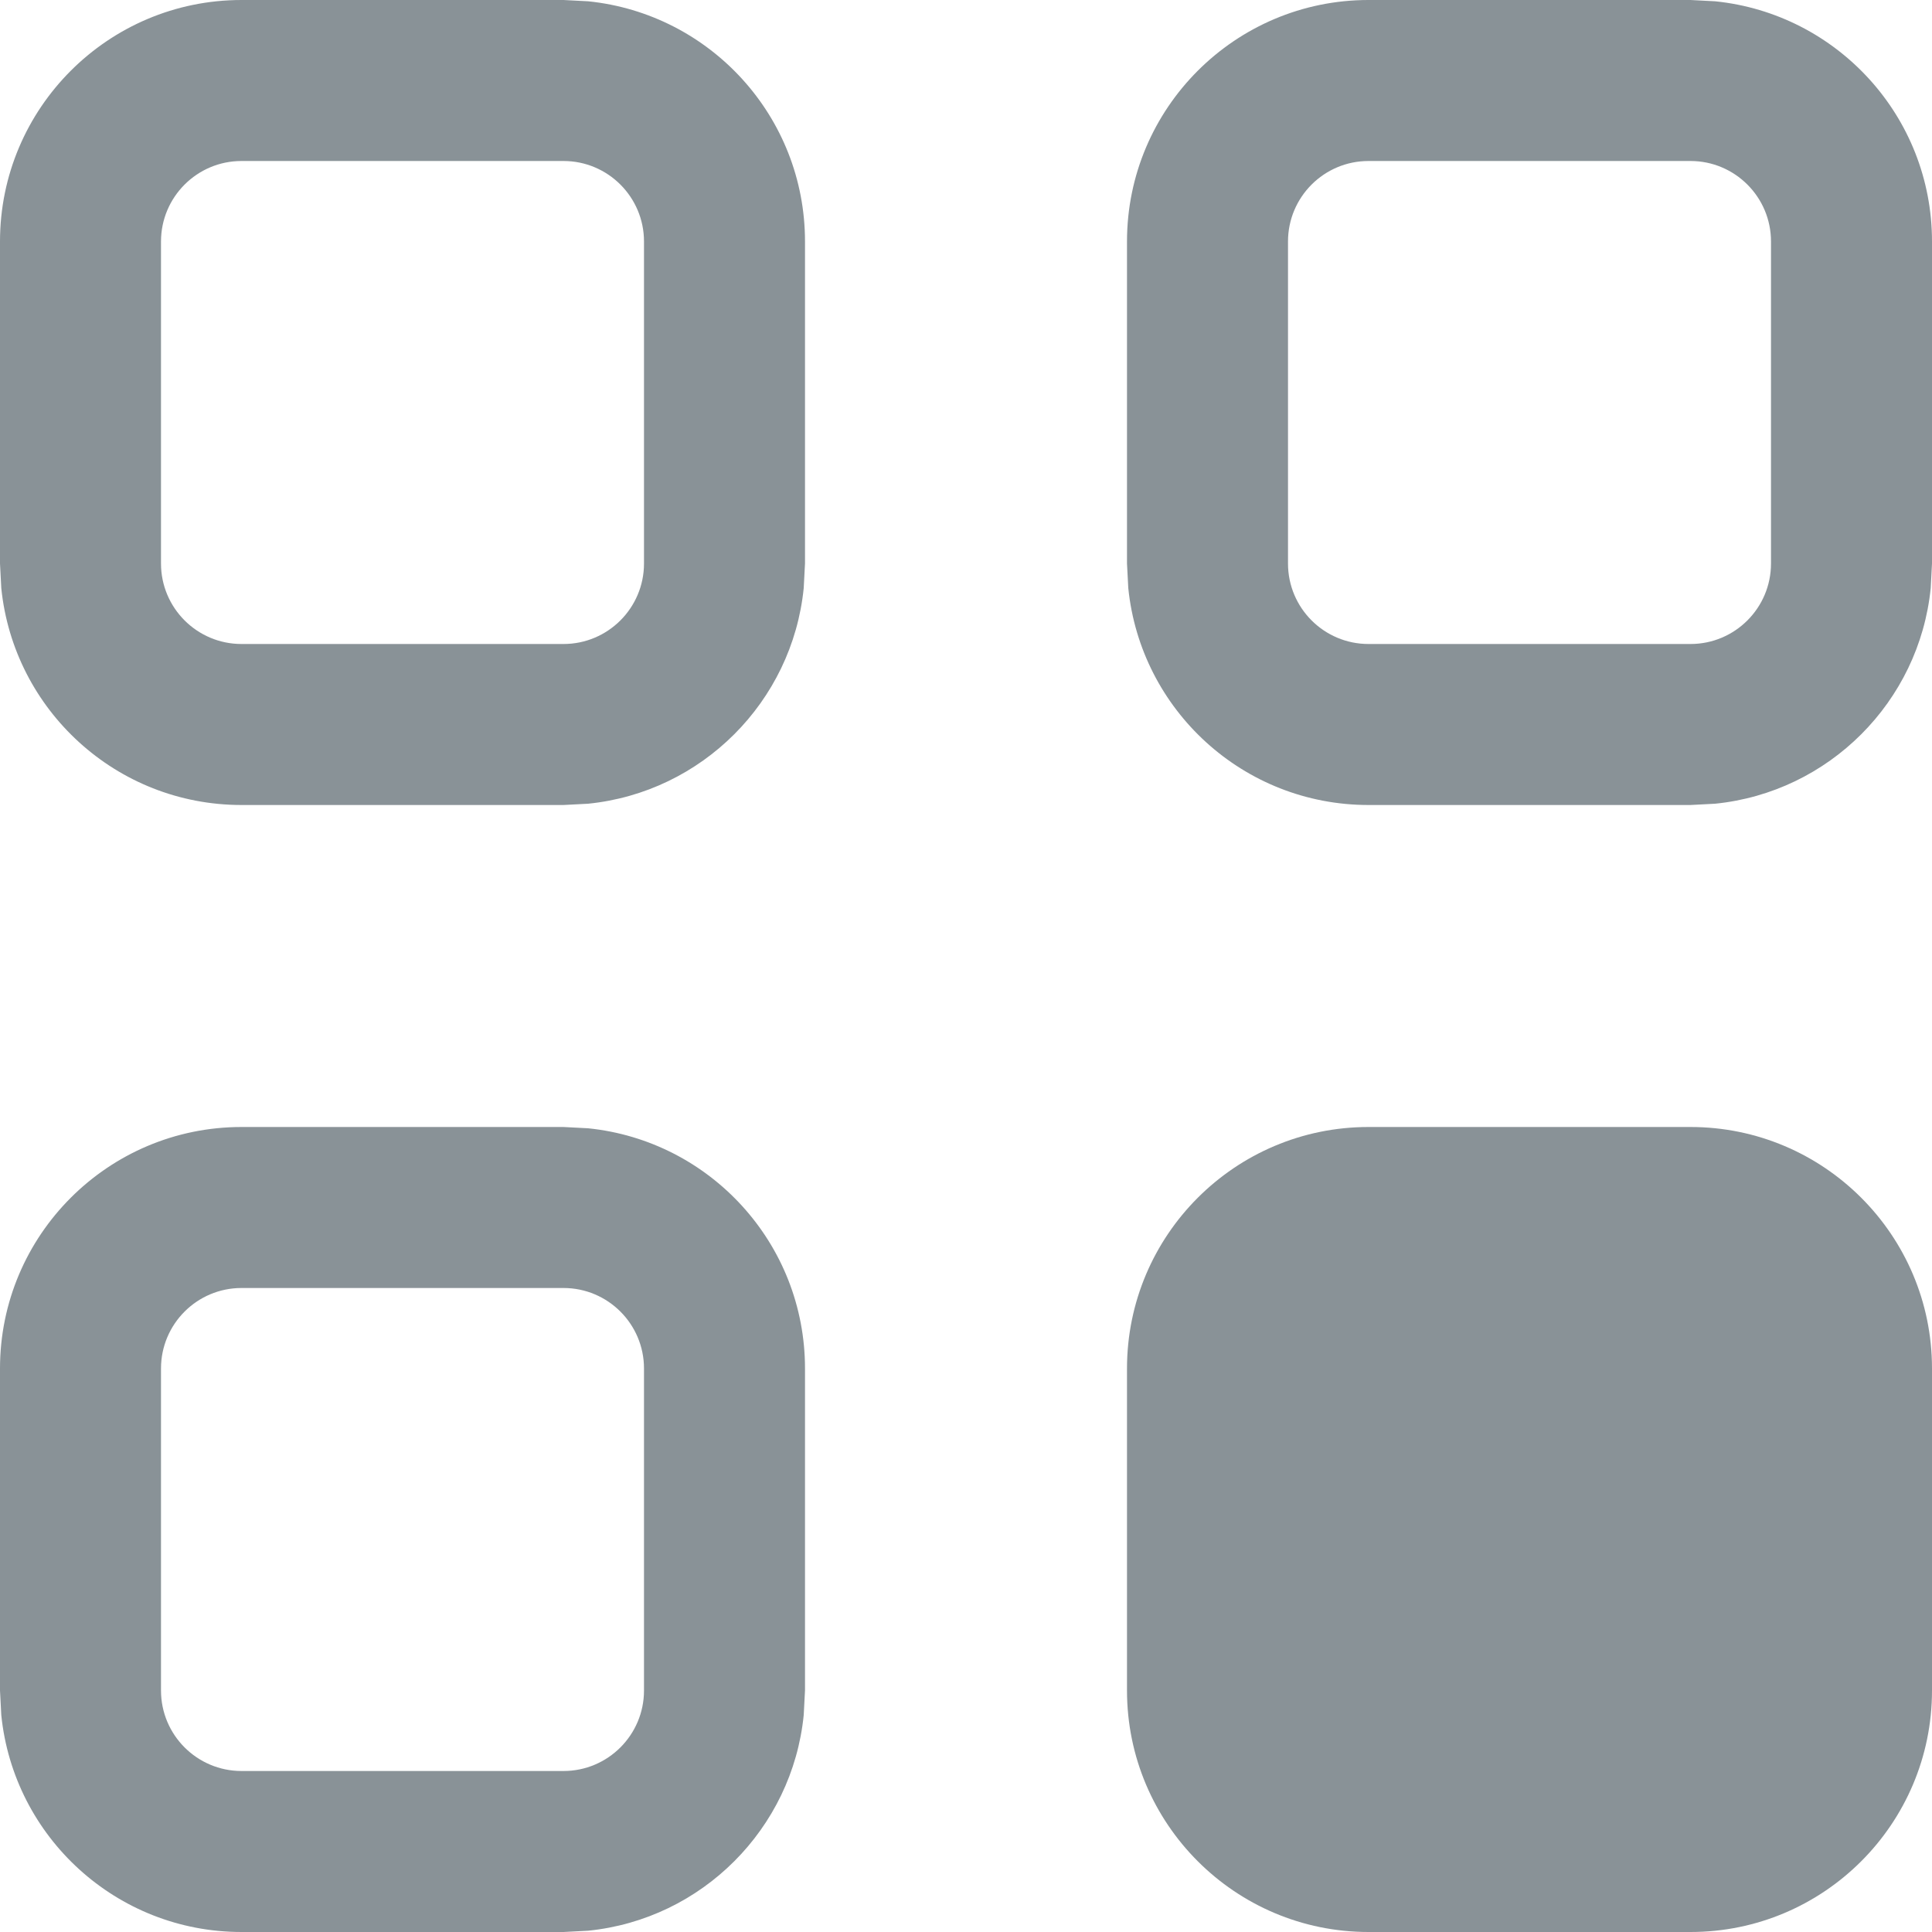
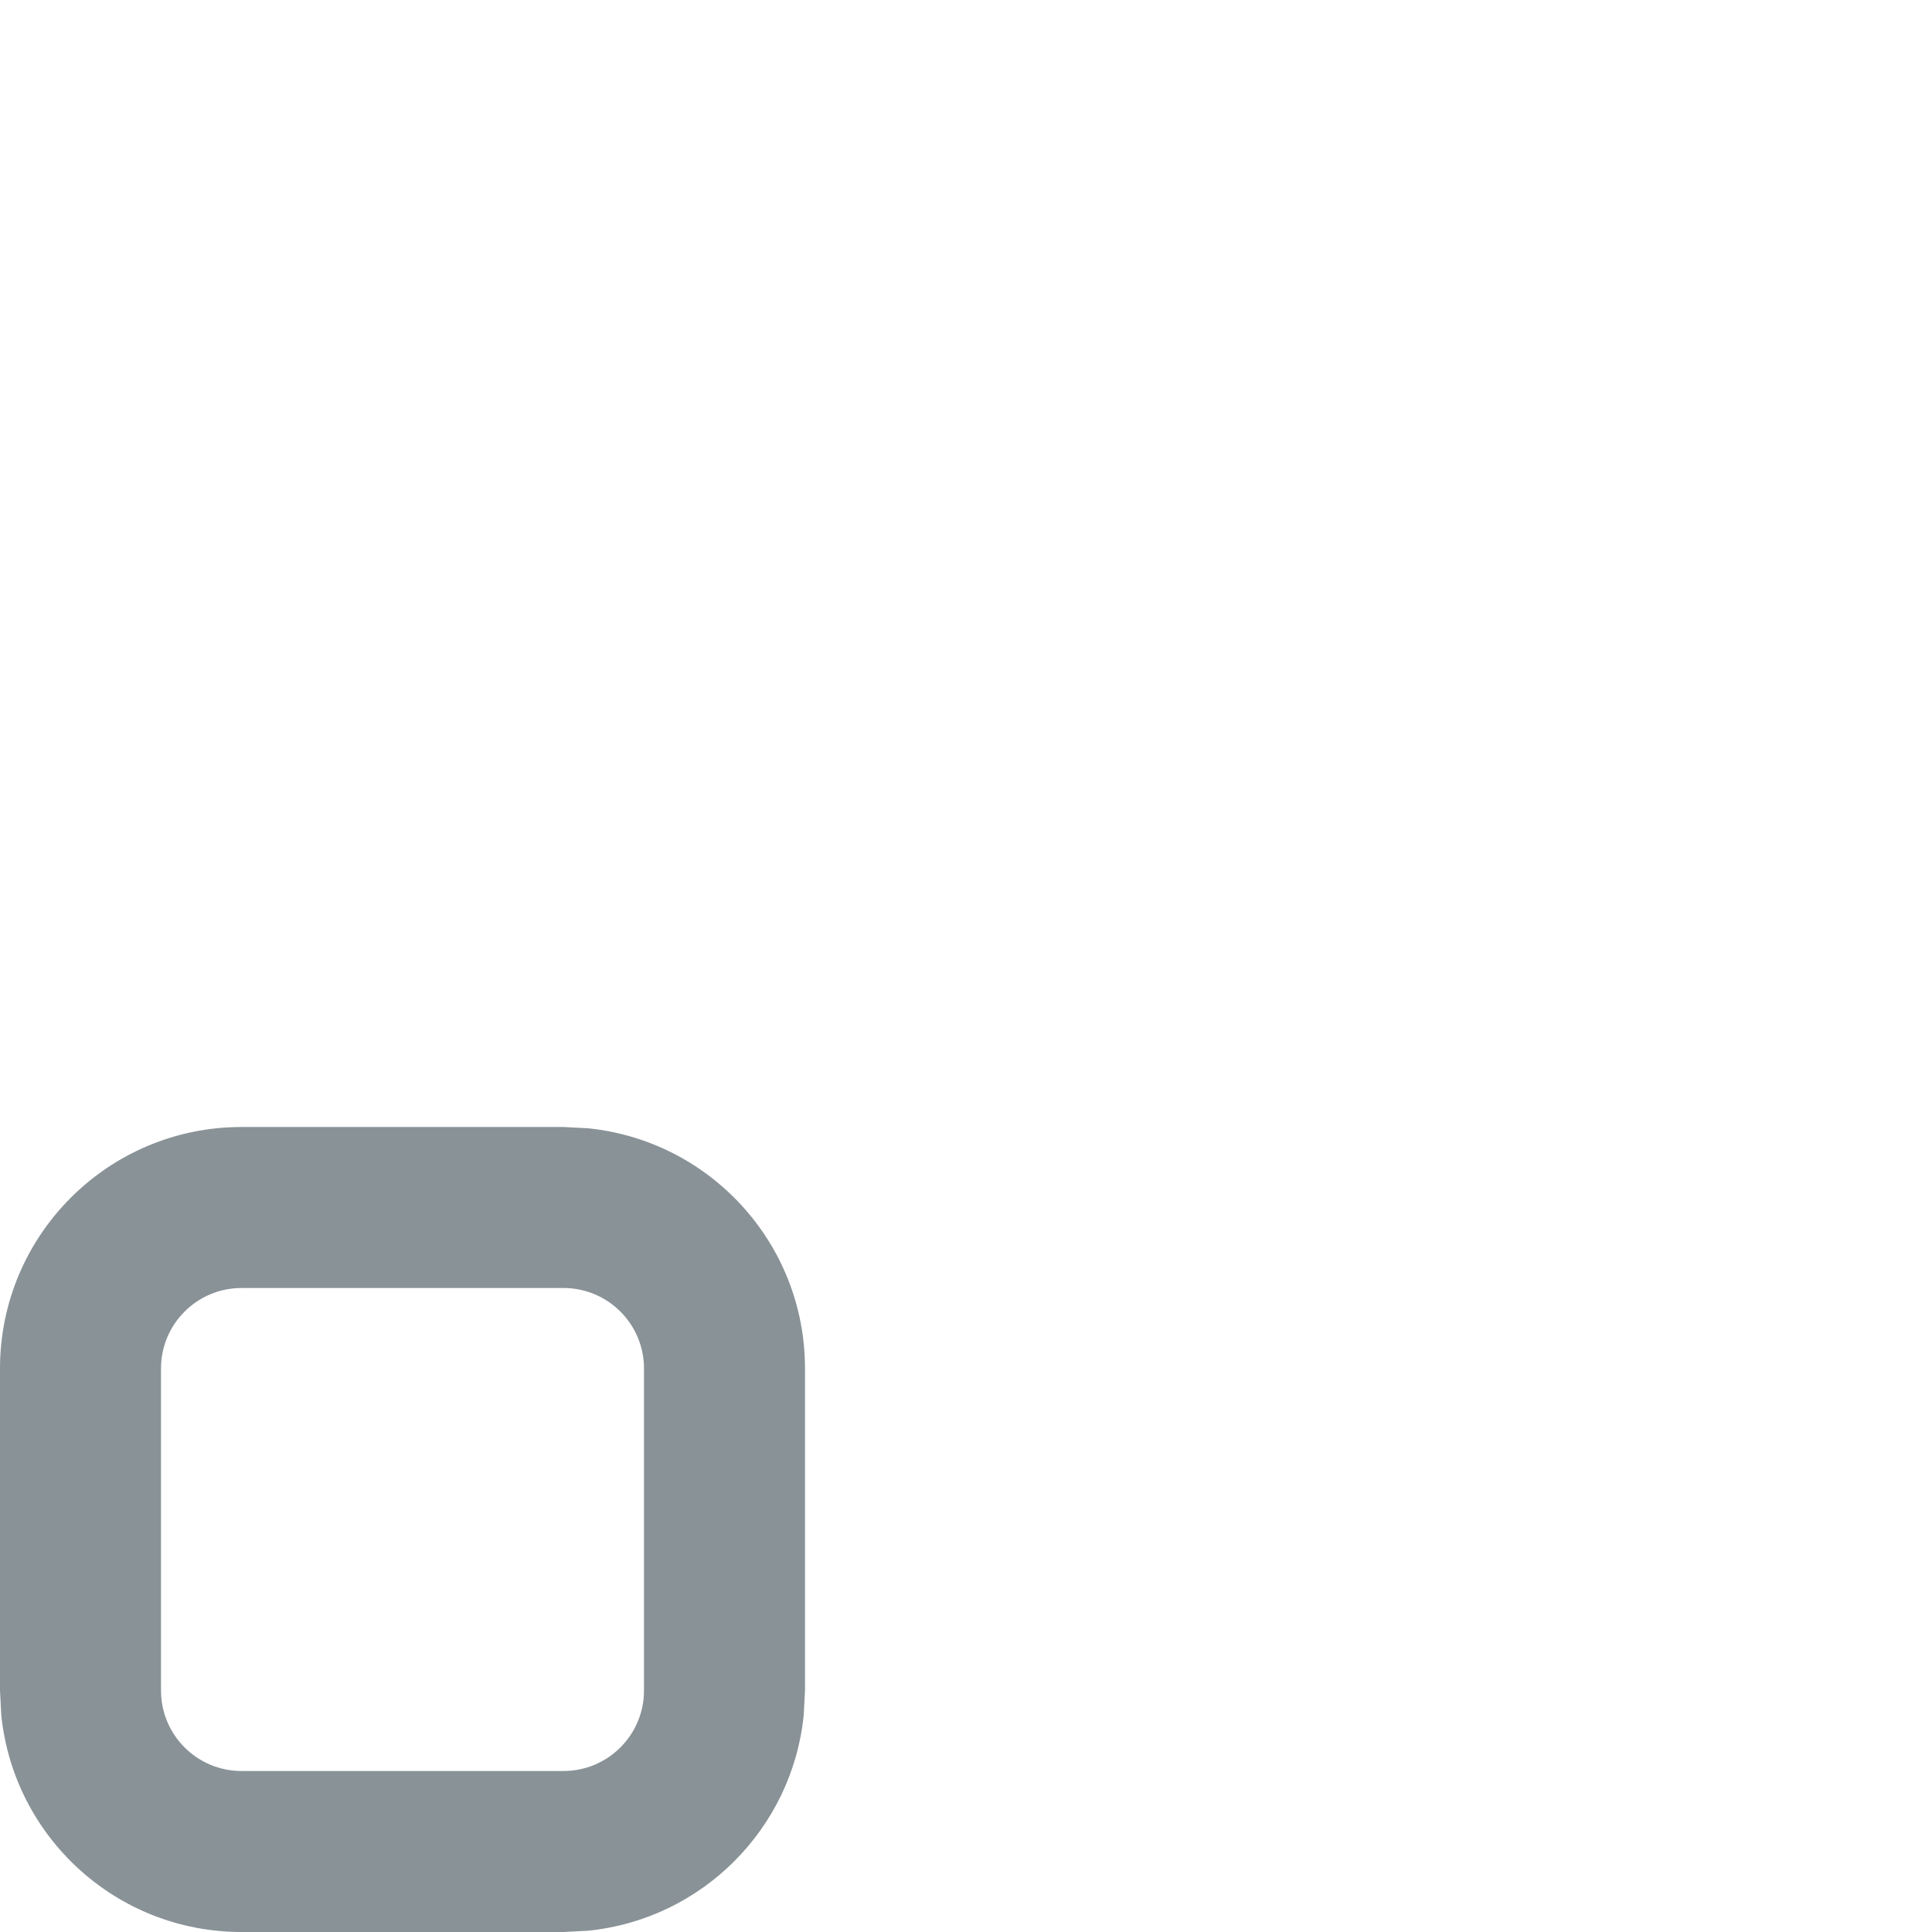
<svg xmlns="http://www.w3.org/2000/svg" width="12" height="12" viewBox="0 0 12 12" fill="none">
  <path fill-rule="evenodd" clip-rule="evenodd" d="M3.653 7.008C4.41 7.085 5 7.723 5 8.5V10.5L4.992 10.653C4.921 11.359 4.359 11.921 3.653 11.992L3.5 12H1.5C0.723 12 0.085 11.41 0.008 10.653L0 10.5V8.5C3.2213e-08 7.672 0.672 7 1.5 7H3.5L3.653 7.008ZM1.5 8C1.224 8 1 8.224 1 8.5V10.5C1 10.776 1.224 11 1.5 11H3.5C3.776 11 4 10.776 4 10.5V8.5C4 8.224 3.776 8 3.5 8H1.5Z" fill="#899297" />
-   <path d="M10.5 7C11.328 7 12 7.672 12 8.5V10.5C12 11.328 11.328 12 10.5 12H8.5C7.672 12 7 11.328 7 10.5V8.5C7 7.672 7.672 7 8.5 7H10.5Z" fill="#899297" />
-   <path fill-rule="evenodd" clip-rule="evenodd" d="M3.653 0.008C4.41 0.085 5 0.723 5 1.5V3.5L4.992 3.653C4.921 4.359 4.359 4.921 3.653 4.992L3.5 5H1.5C0.723 5 0.085 4.41 0.008 3.653L0 3.5V1.5C3.2213e-08 0.672 0.672 3.22128e-08 1.5 0H3.5L3.653 0.008ZM1.5 1C1.224 1 1 1.224 1 1.5V3.5C1 3.776 1.224 4 1.5 4H3.5C3.776 4 4 3.776 4 3.5V1.5C4 1.224 3.776 1 3.5 1H1.5Z" fill="#899297" />
-   <path fill-rule="evenodd" clip-rule="evenodd" d="M10.653 0.008C11.41 0.085 12 0.723 12 1.5V3.5L11.992 3.653C11.921 4.359 11.359 4.921 10.653 4.992L10.5 5H8.5C7.723 5 7.085 4.41 7.008 3.653L7 3.5V1.5C7 0.672 7.672 3.22128e-08 8.5 0H10.5L10.653 0.008ZM8.5 1C8.224 1 8 1.224 8 1.5V3.5C8 3.776 8.224 4 8.5 4H10.5C10.776 4 11 3.776 11 3.5V1.5C11 1.224 10.776 1 10.5 1H8.5Z" fill="#899297" />
</svg>